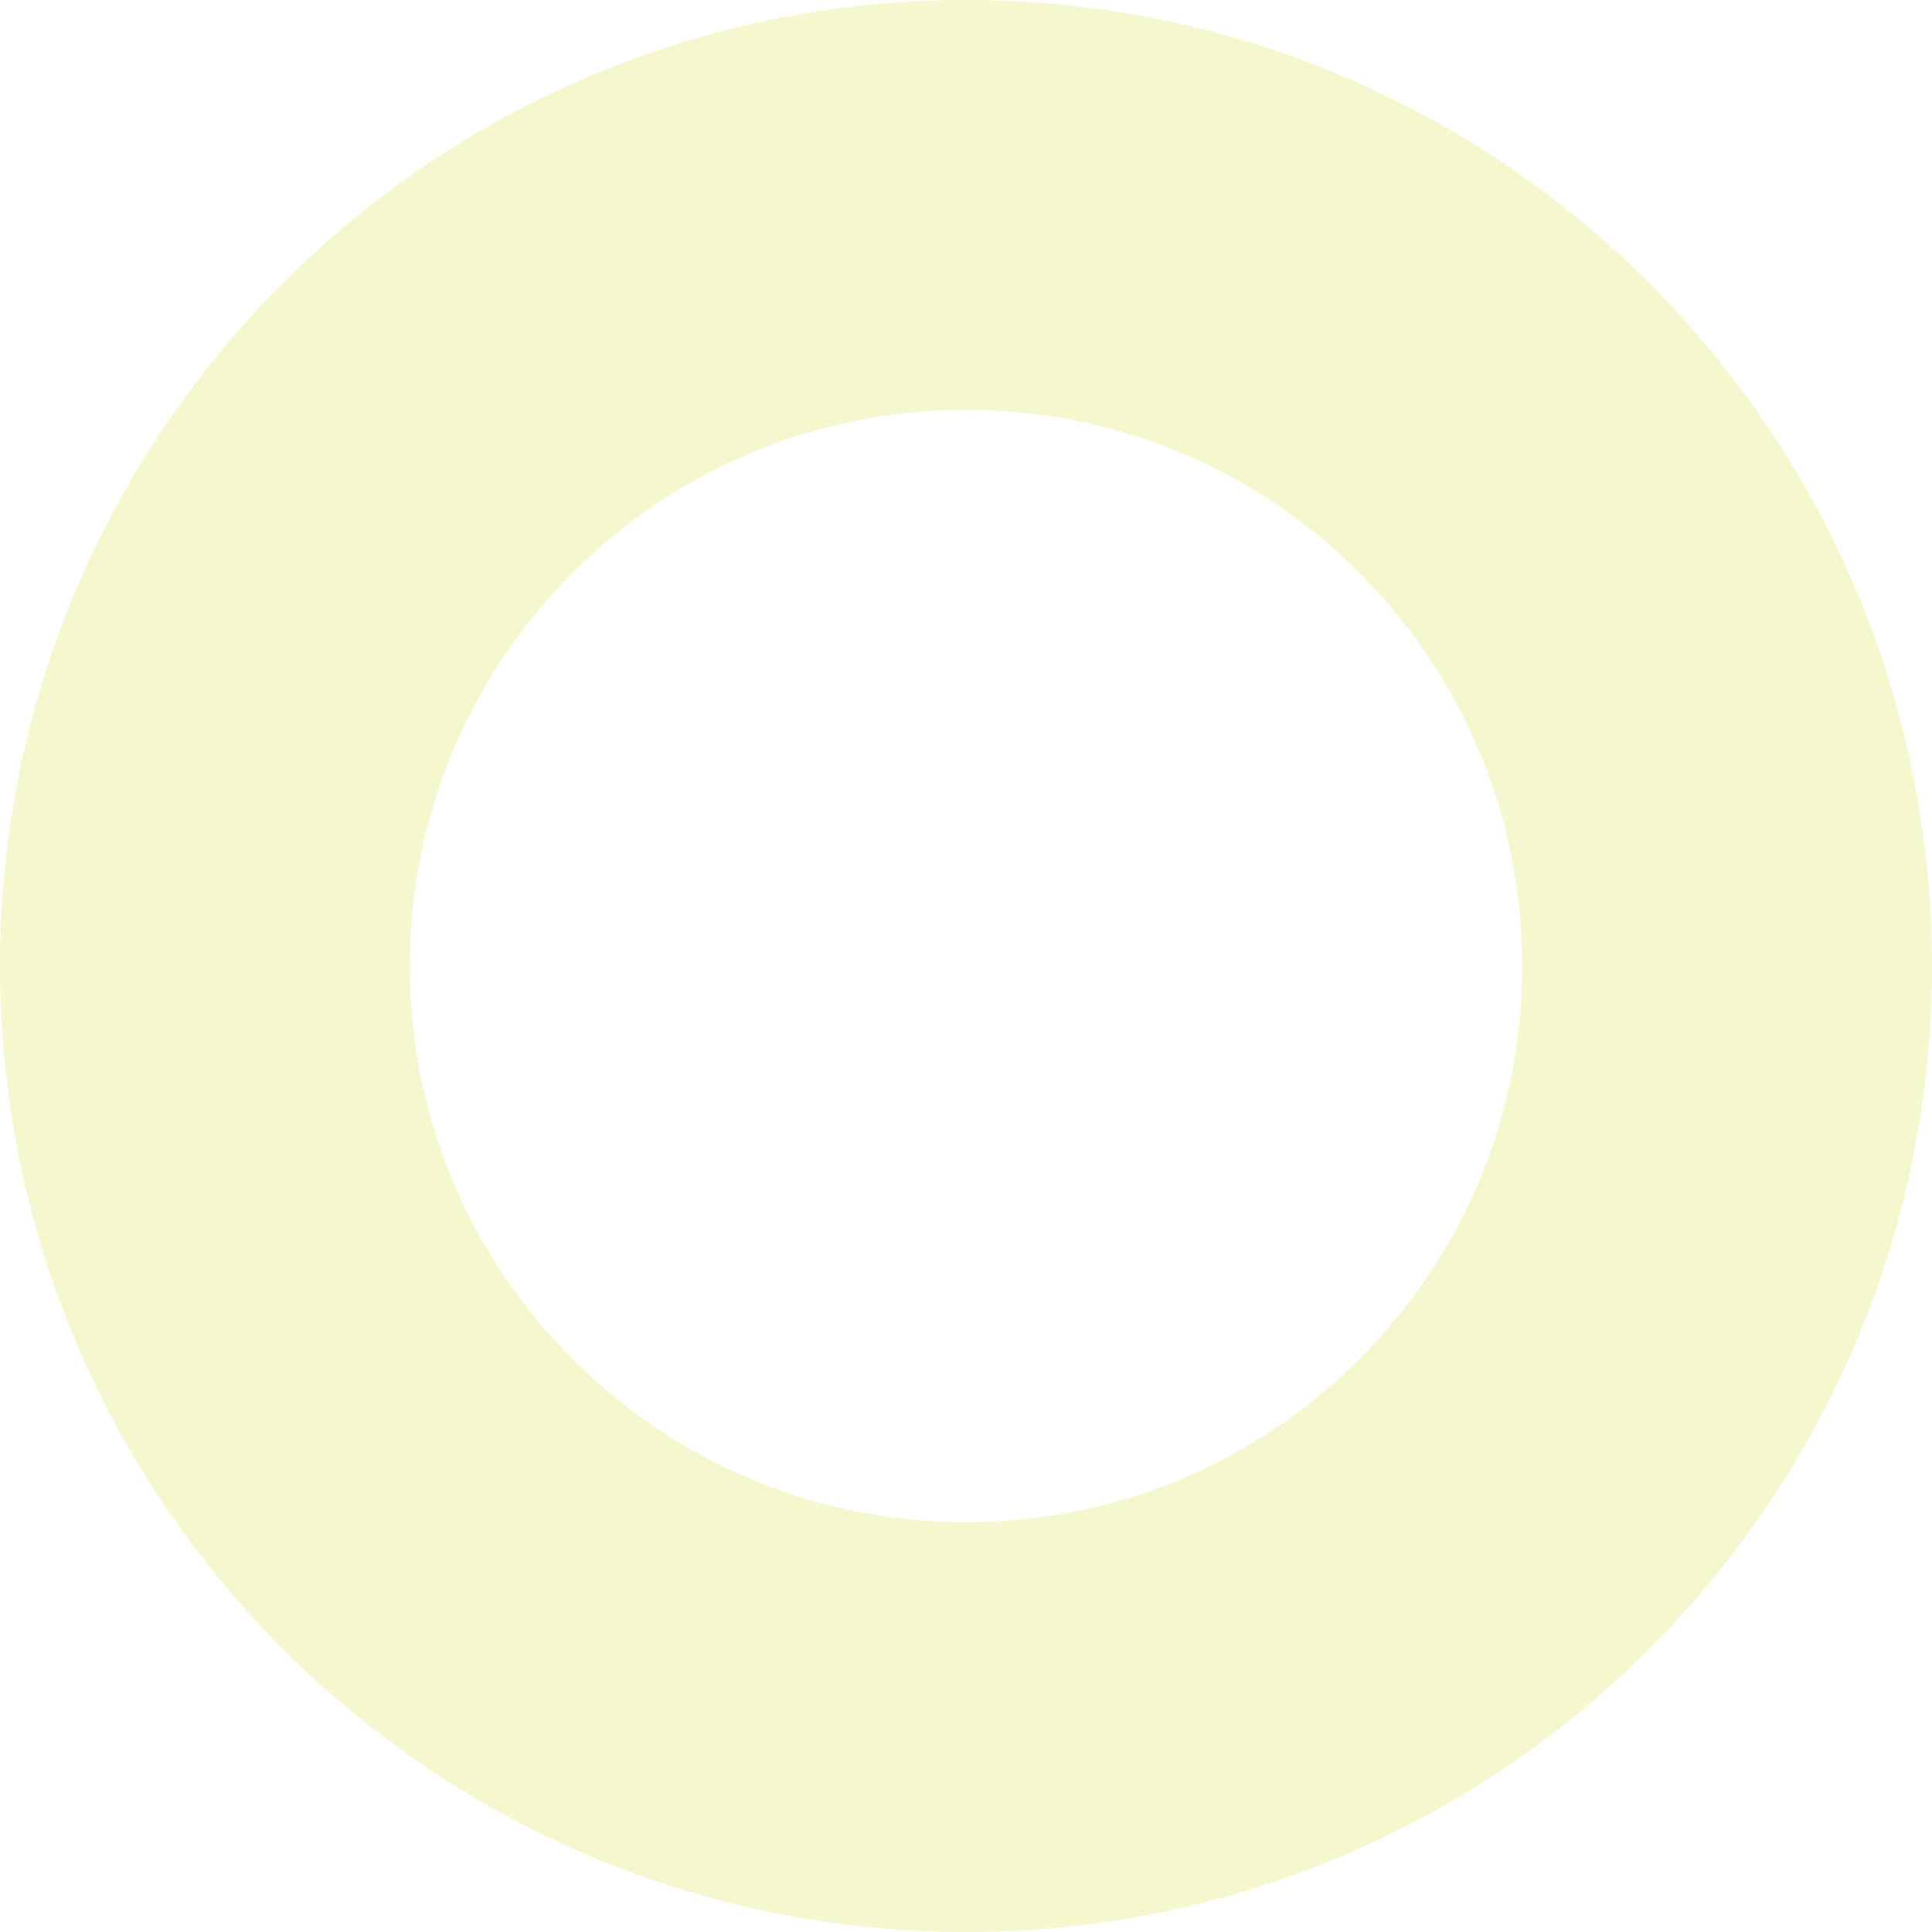
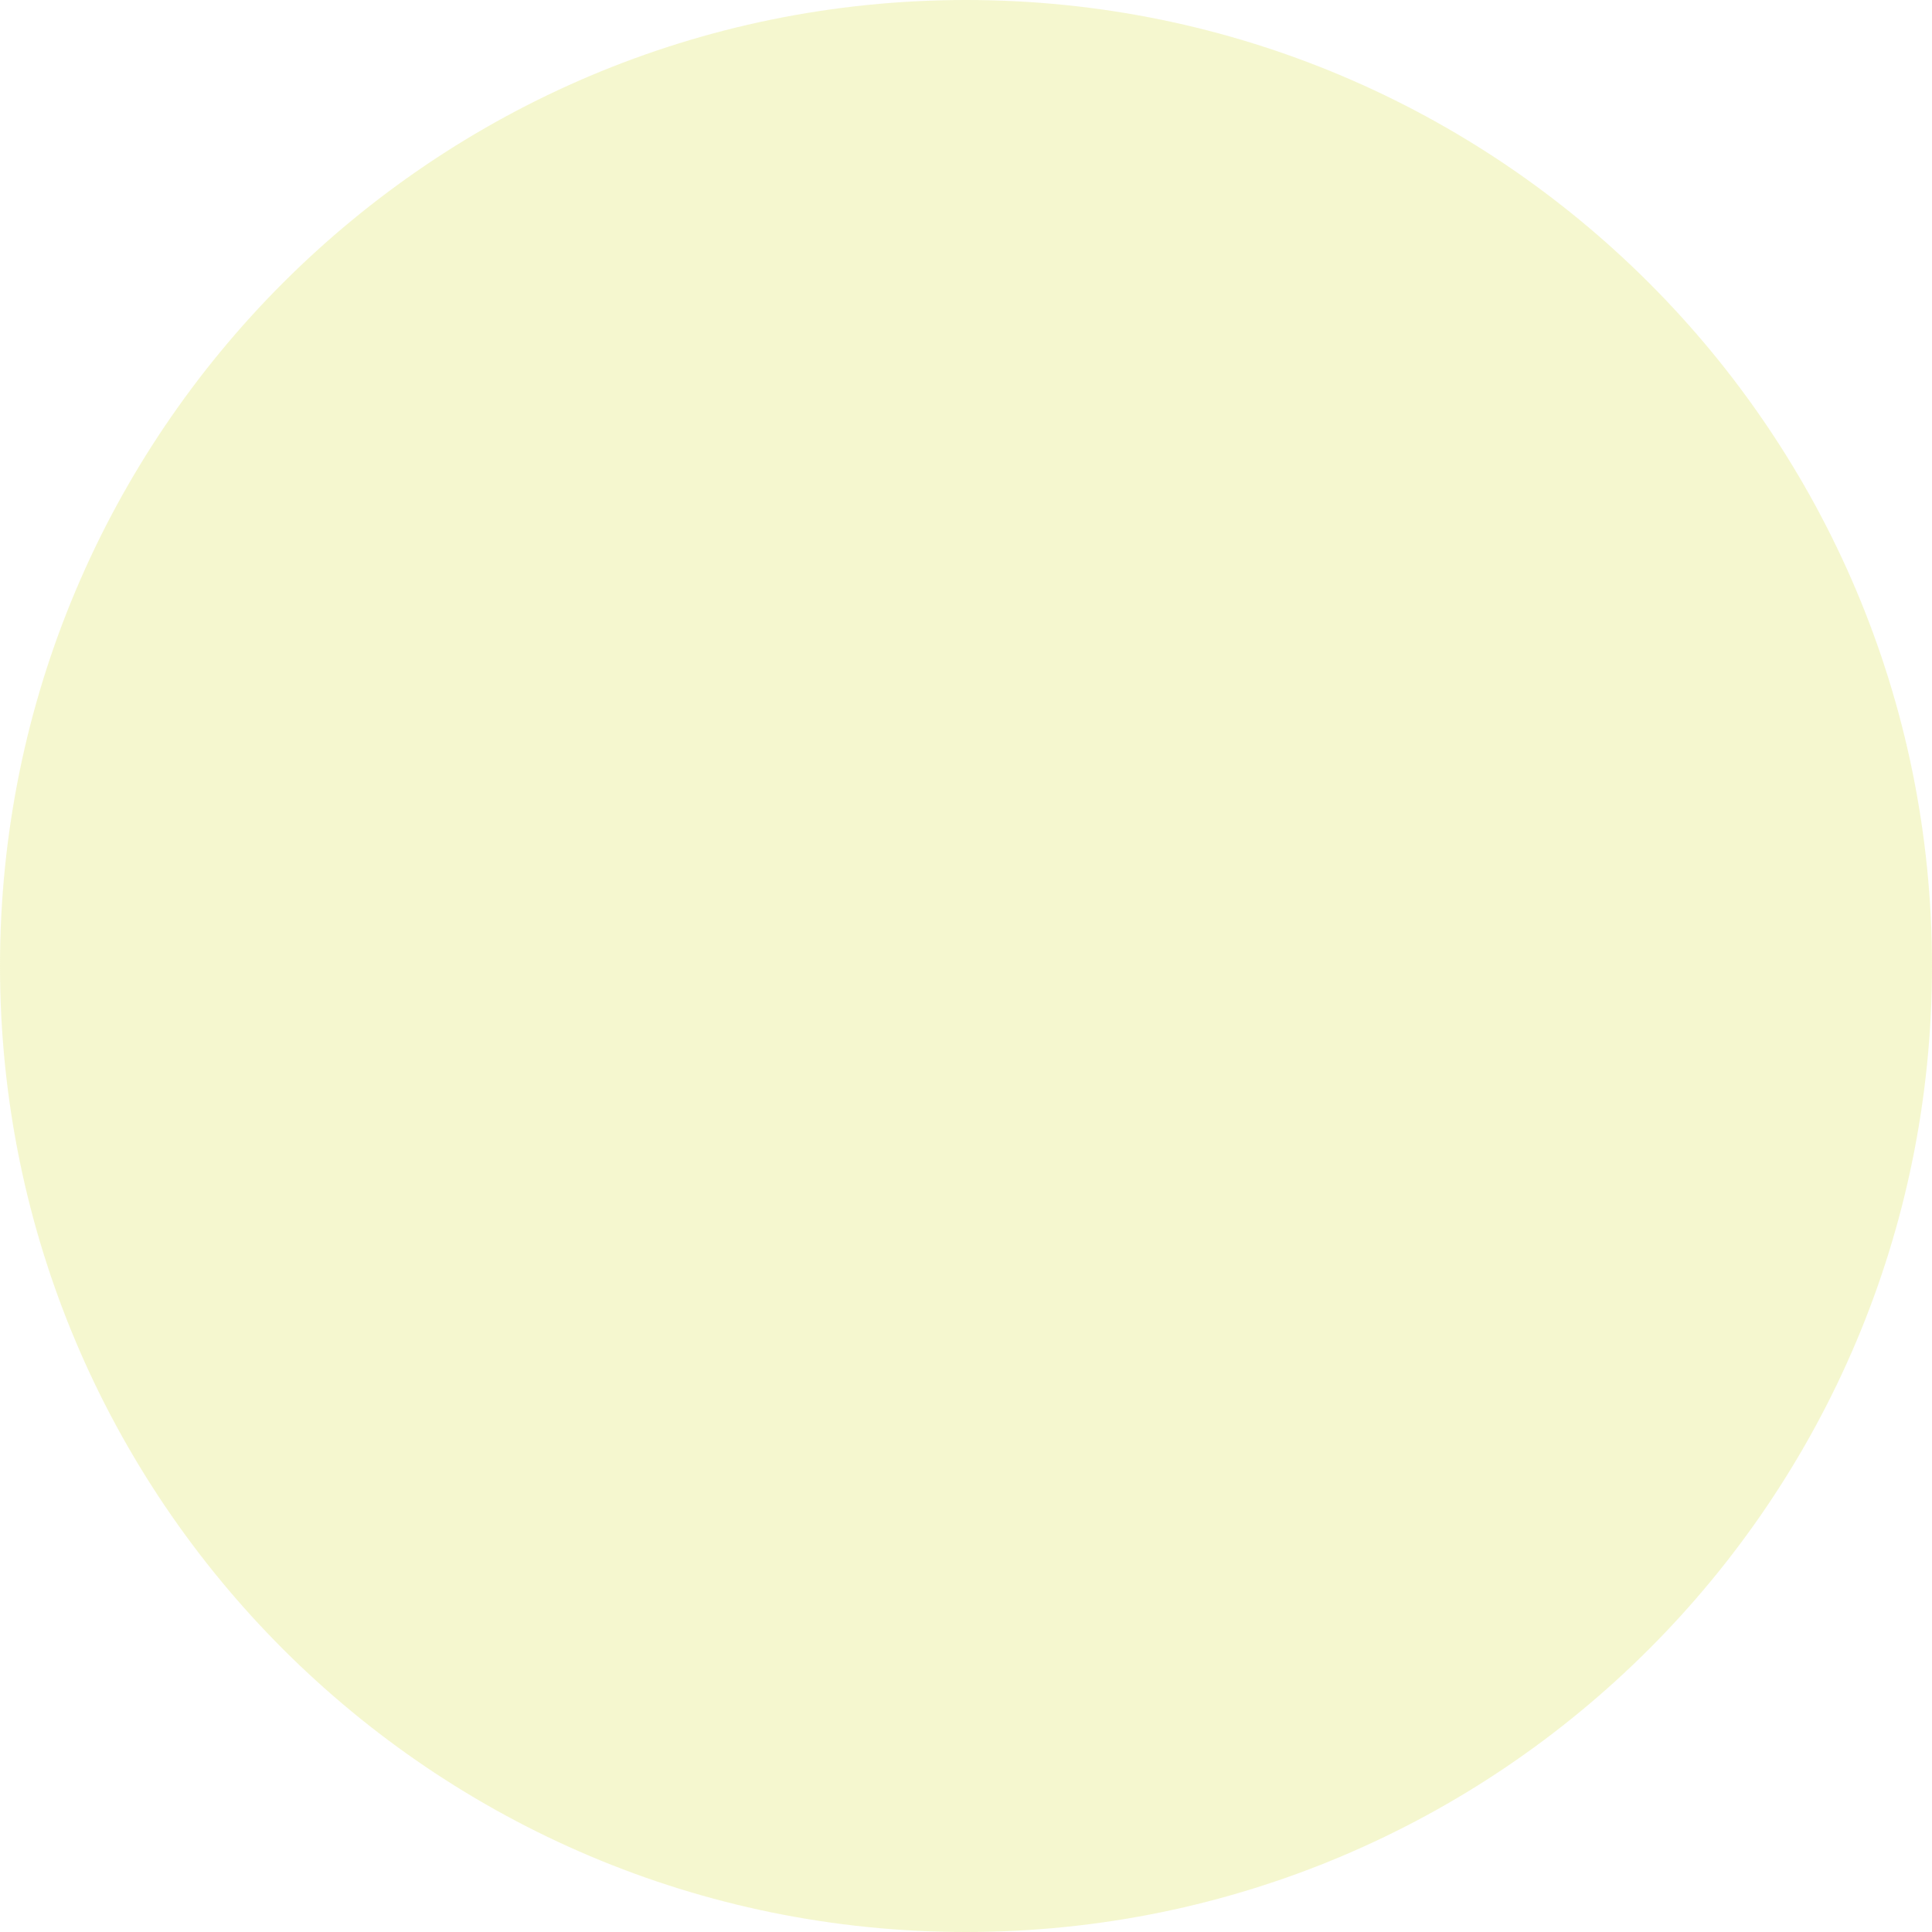
<svg xmlns="http://www.w3.org/2000/svg" id="_レイヤー_2" data-name="レイヤー 2" viewBox="0 0 242.24 242.24">
  <defs>
    <style>
      .cls-1 {
        fill: #d8e142;
        opacity: .25;
      }
    </style>
  </defs>
  <g id="_文字" data-name="文字">
-     <path class="cls-1" d="M121.12,0C54.23,0,0,54.23,0,121.12s54.23,121.12,121.12,121.12,121.12-54.23,121.12-121.12S188.01,0,121.12,0ZM121.12,190.86c-38.52,0-69.74-31.22-69.74-69.74s31.22-69.74,69.74-69.74,69.74,31.22,69.74,69.74-31.22,69.74-69.74,69.74Z" />
+     <path class="cls-1" d="M121.12,0C54.23,0,0,54.23,0,121.12s54.23,121.12,121.12,121.12,121.12-54.23,121.12-121.12S188.01,0,121.12,0Zc-38.52,0-69.74-31.22-69.74-69.74s31.22-69.74,69.74-69.74,69.74,31.22,69.74,69.74-31.22,69.74-69.74,69.74Z" />
  </g>
</svg>